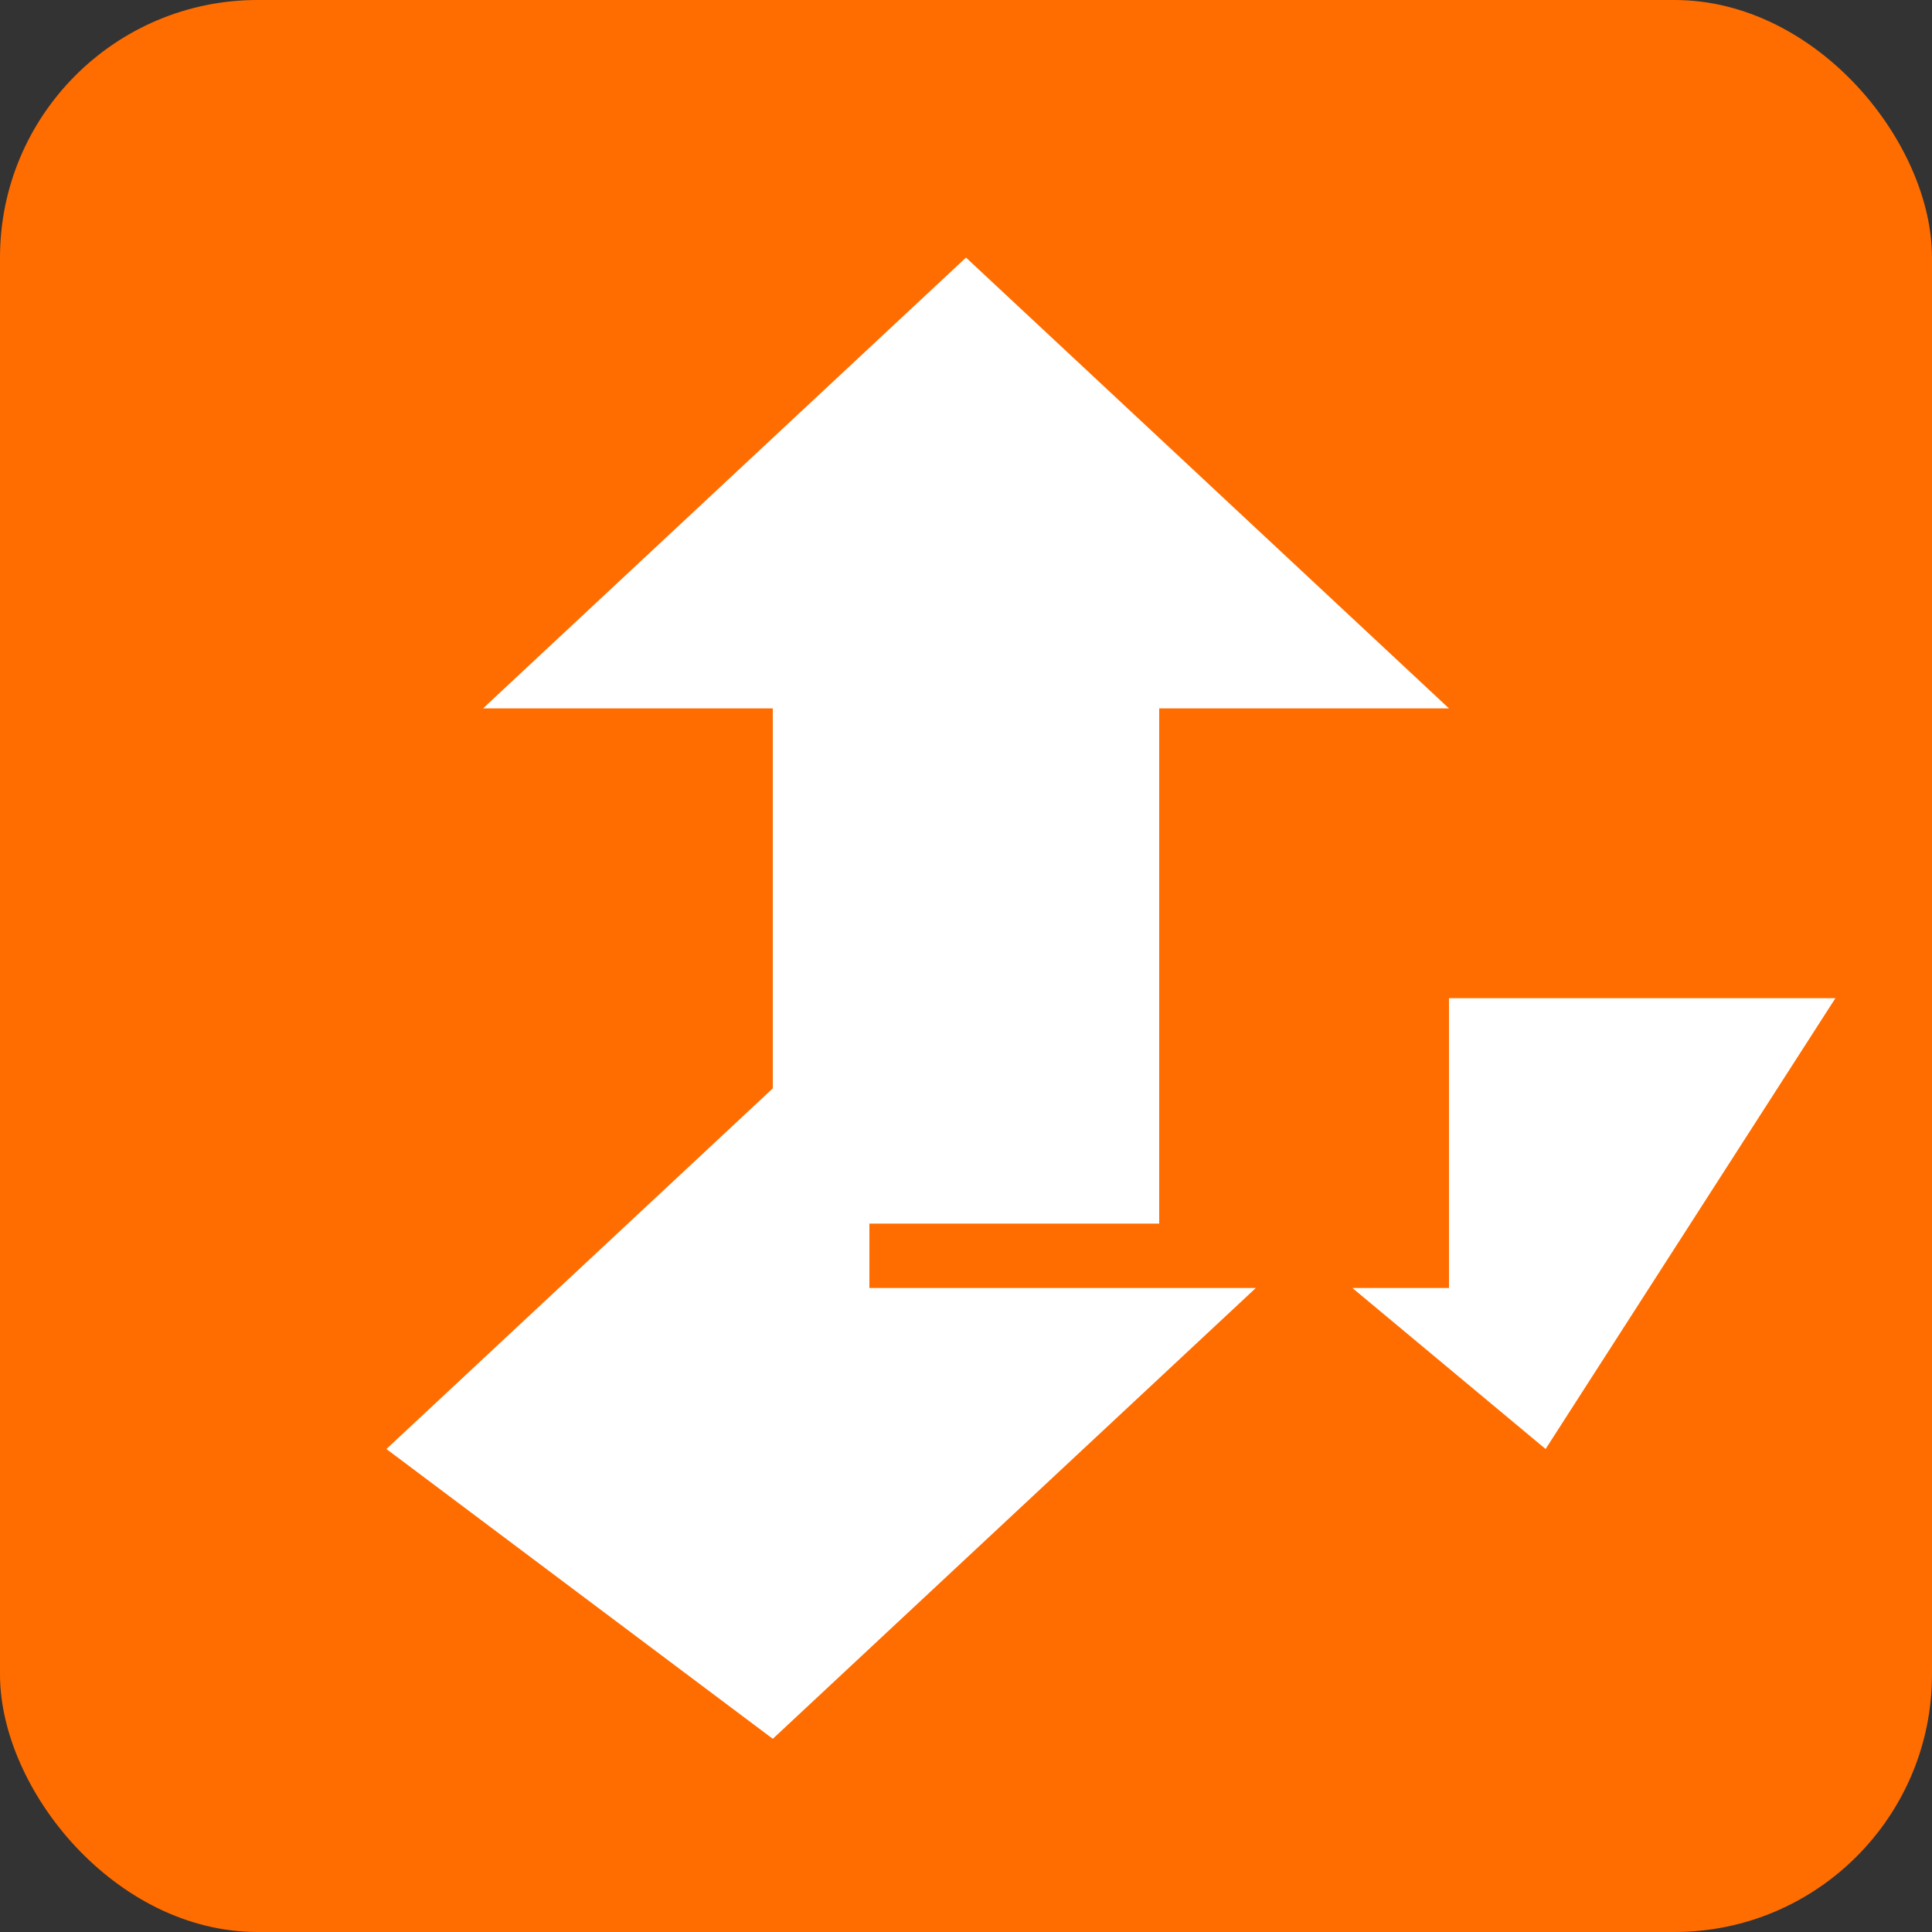
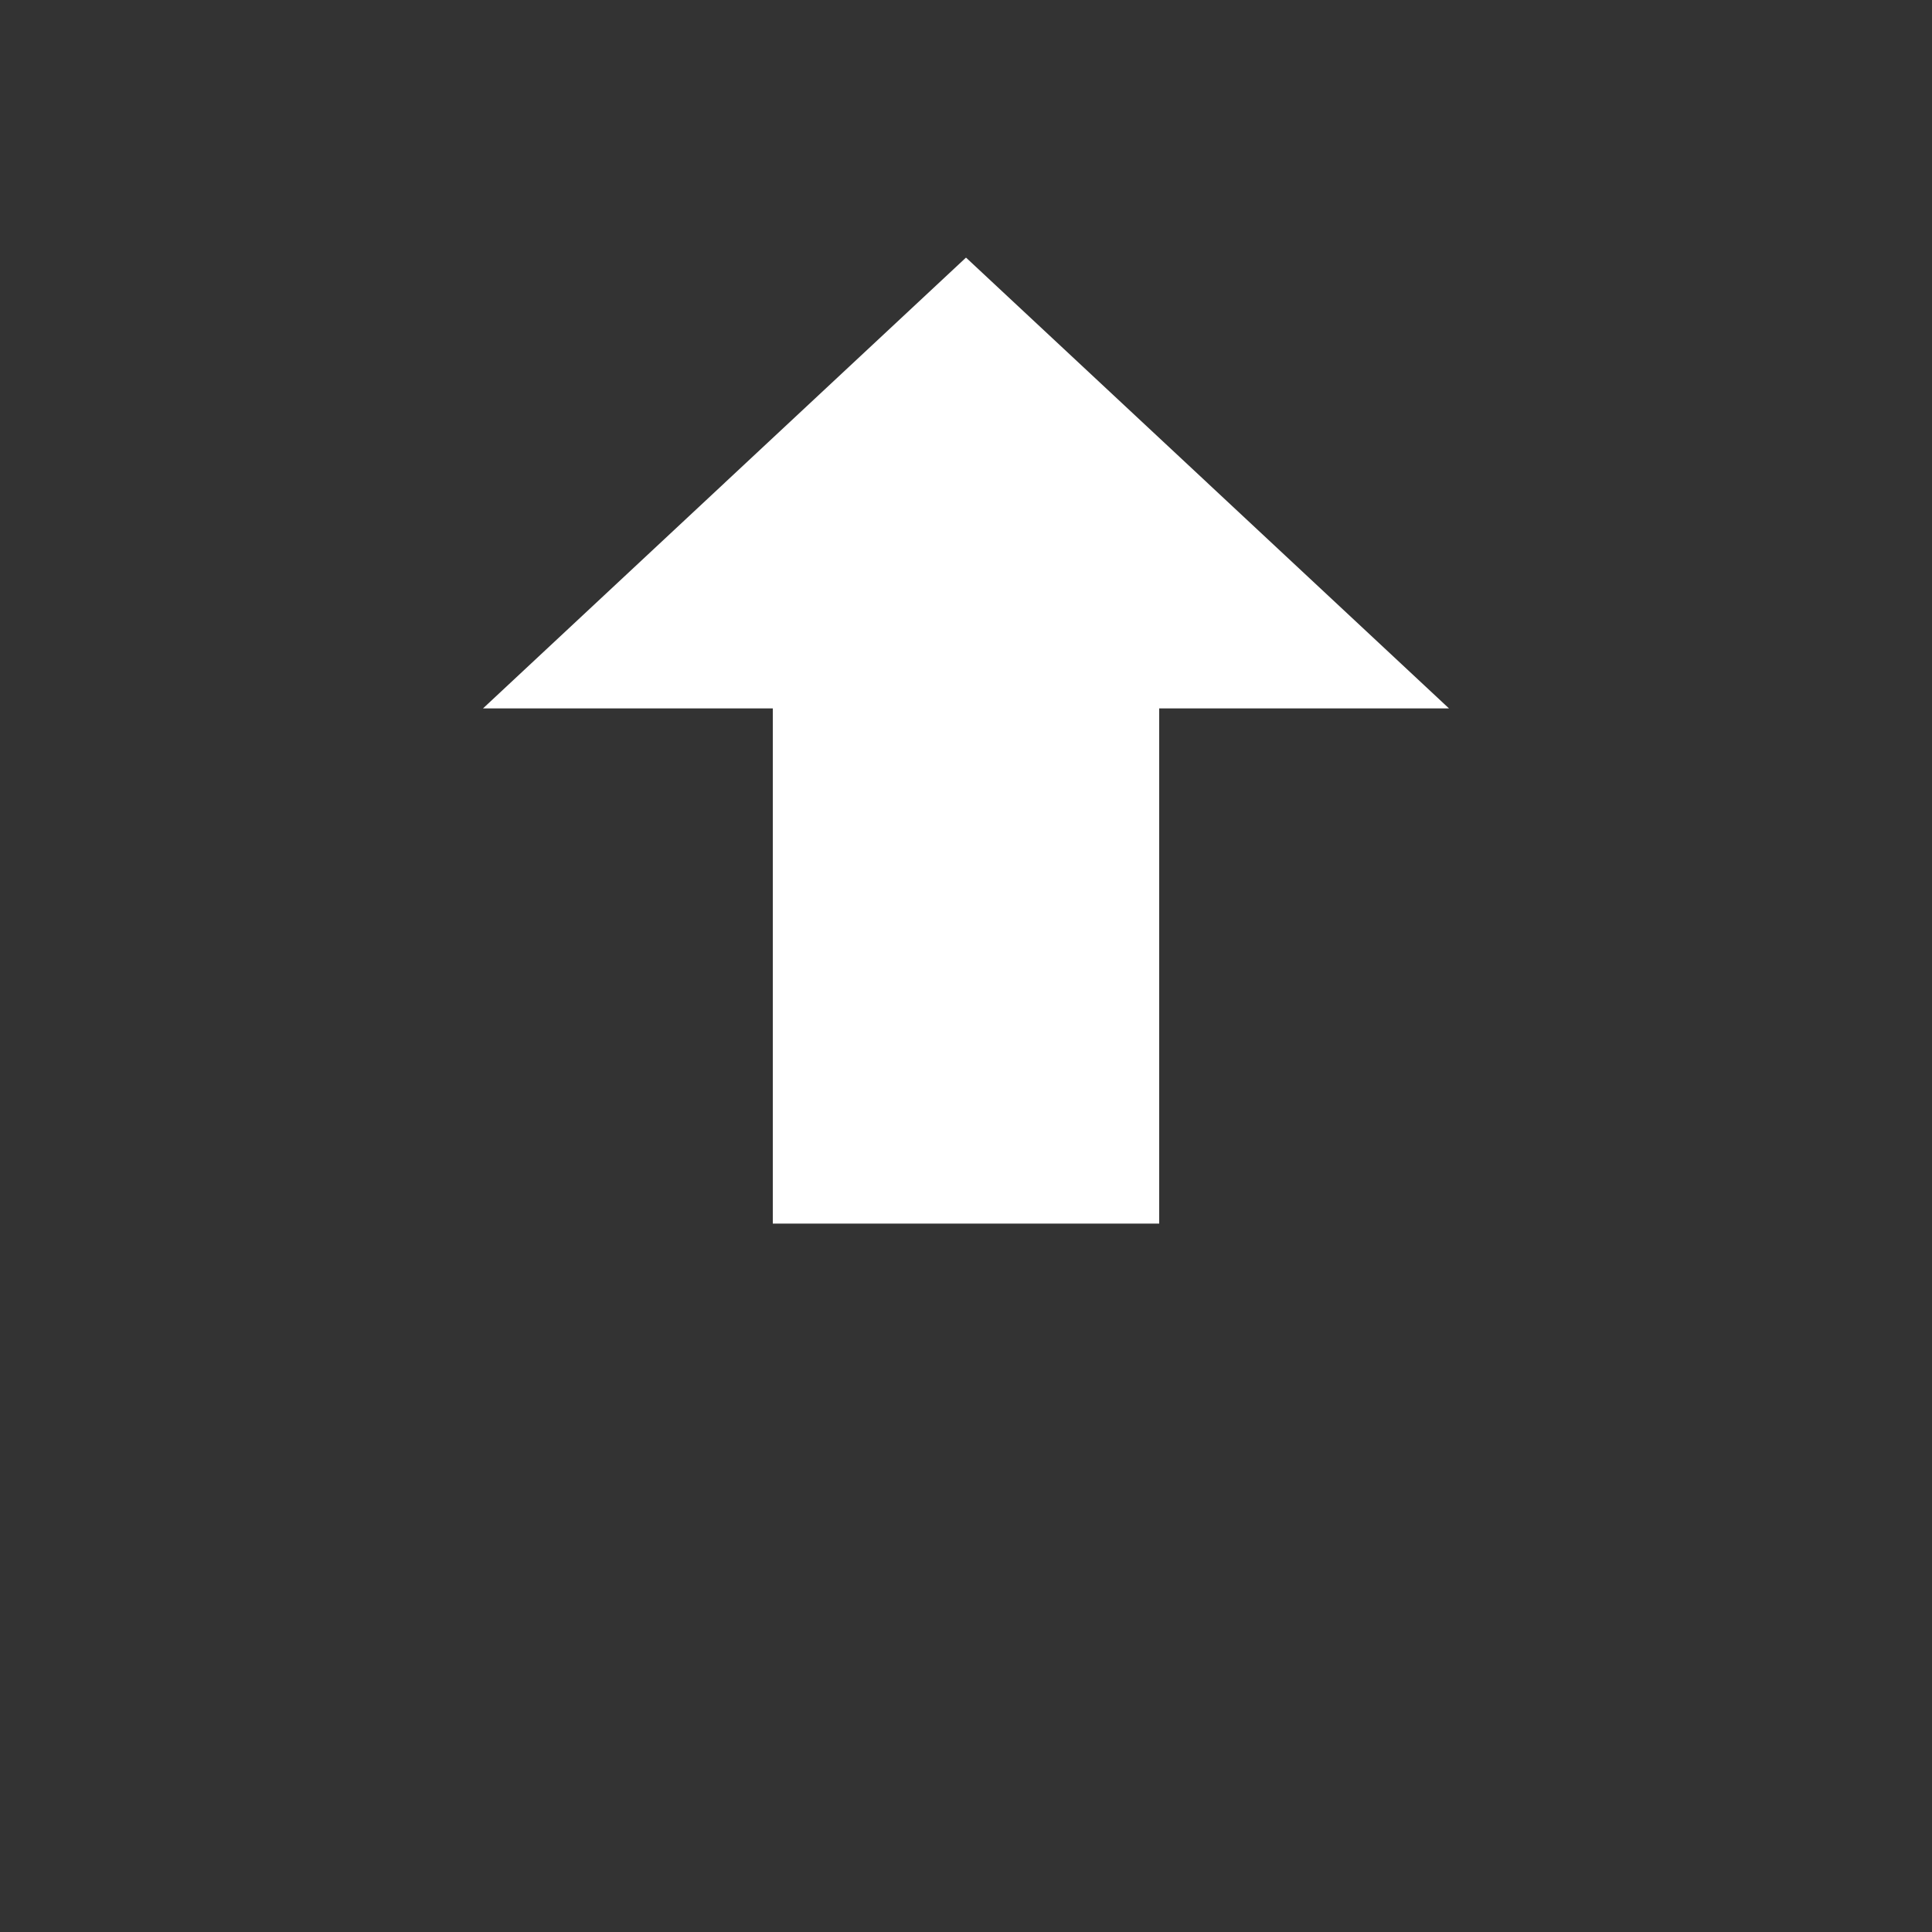
<svg xmlns="http://www.w3.org/2000/svg" width="60" height="60" viewBox="0 0 60 60" fill="none">
  <rect x="0" y="0" width="60" height="60" fill="#333333" stroke="none" />
-   <rect width="60" height="60" rx="8" fill="#FF6D00" />
  <path d="M30 8L45 22H36V38H24V22H15L30 8Z" fill="white" />
-   <path d="M12 45L27 31V40H33V40H39L24 54L12 45Z" fill="white" />
-   <path d="M48 45L42 40H45V31L57 31L48 45Z" fill="white" />
-   <circle cx="30" cy="30" r="3" fill="white" />
</svg>